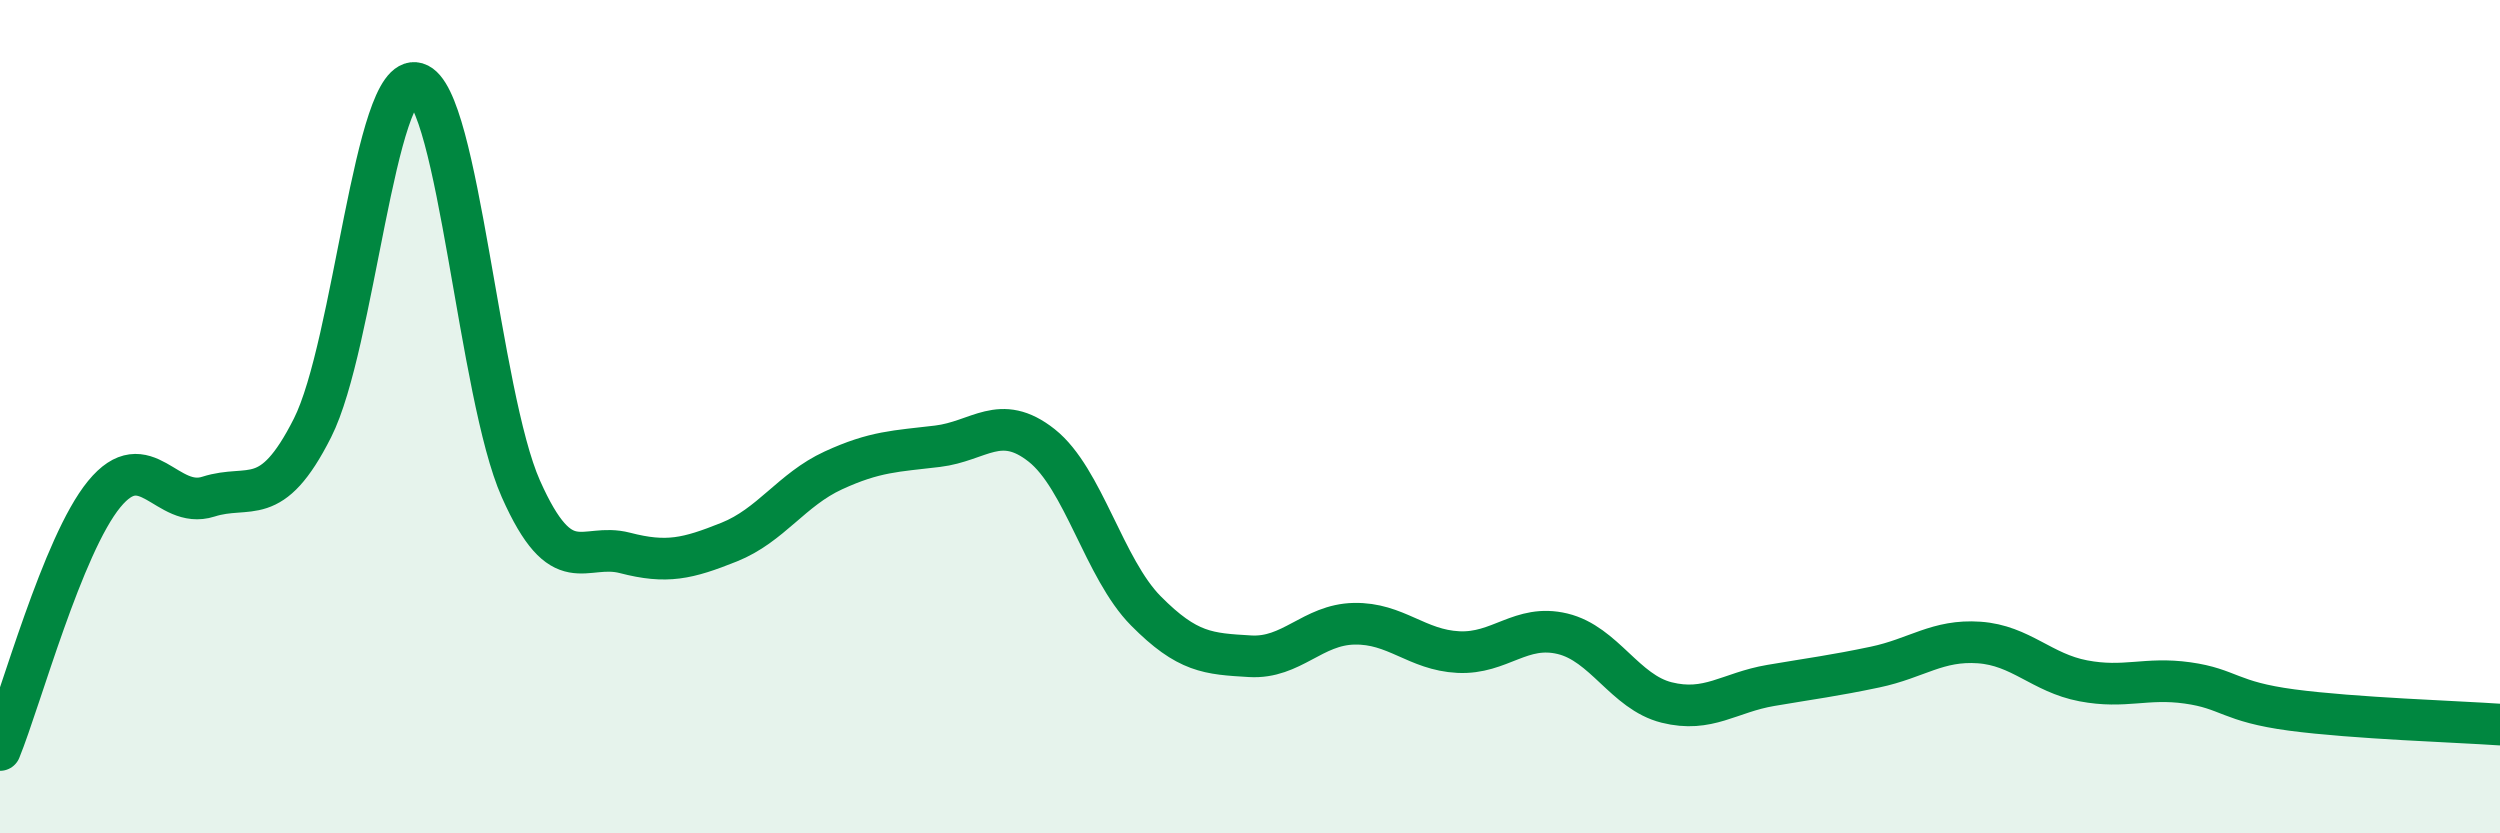
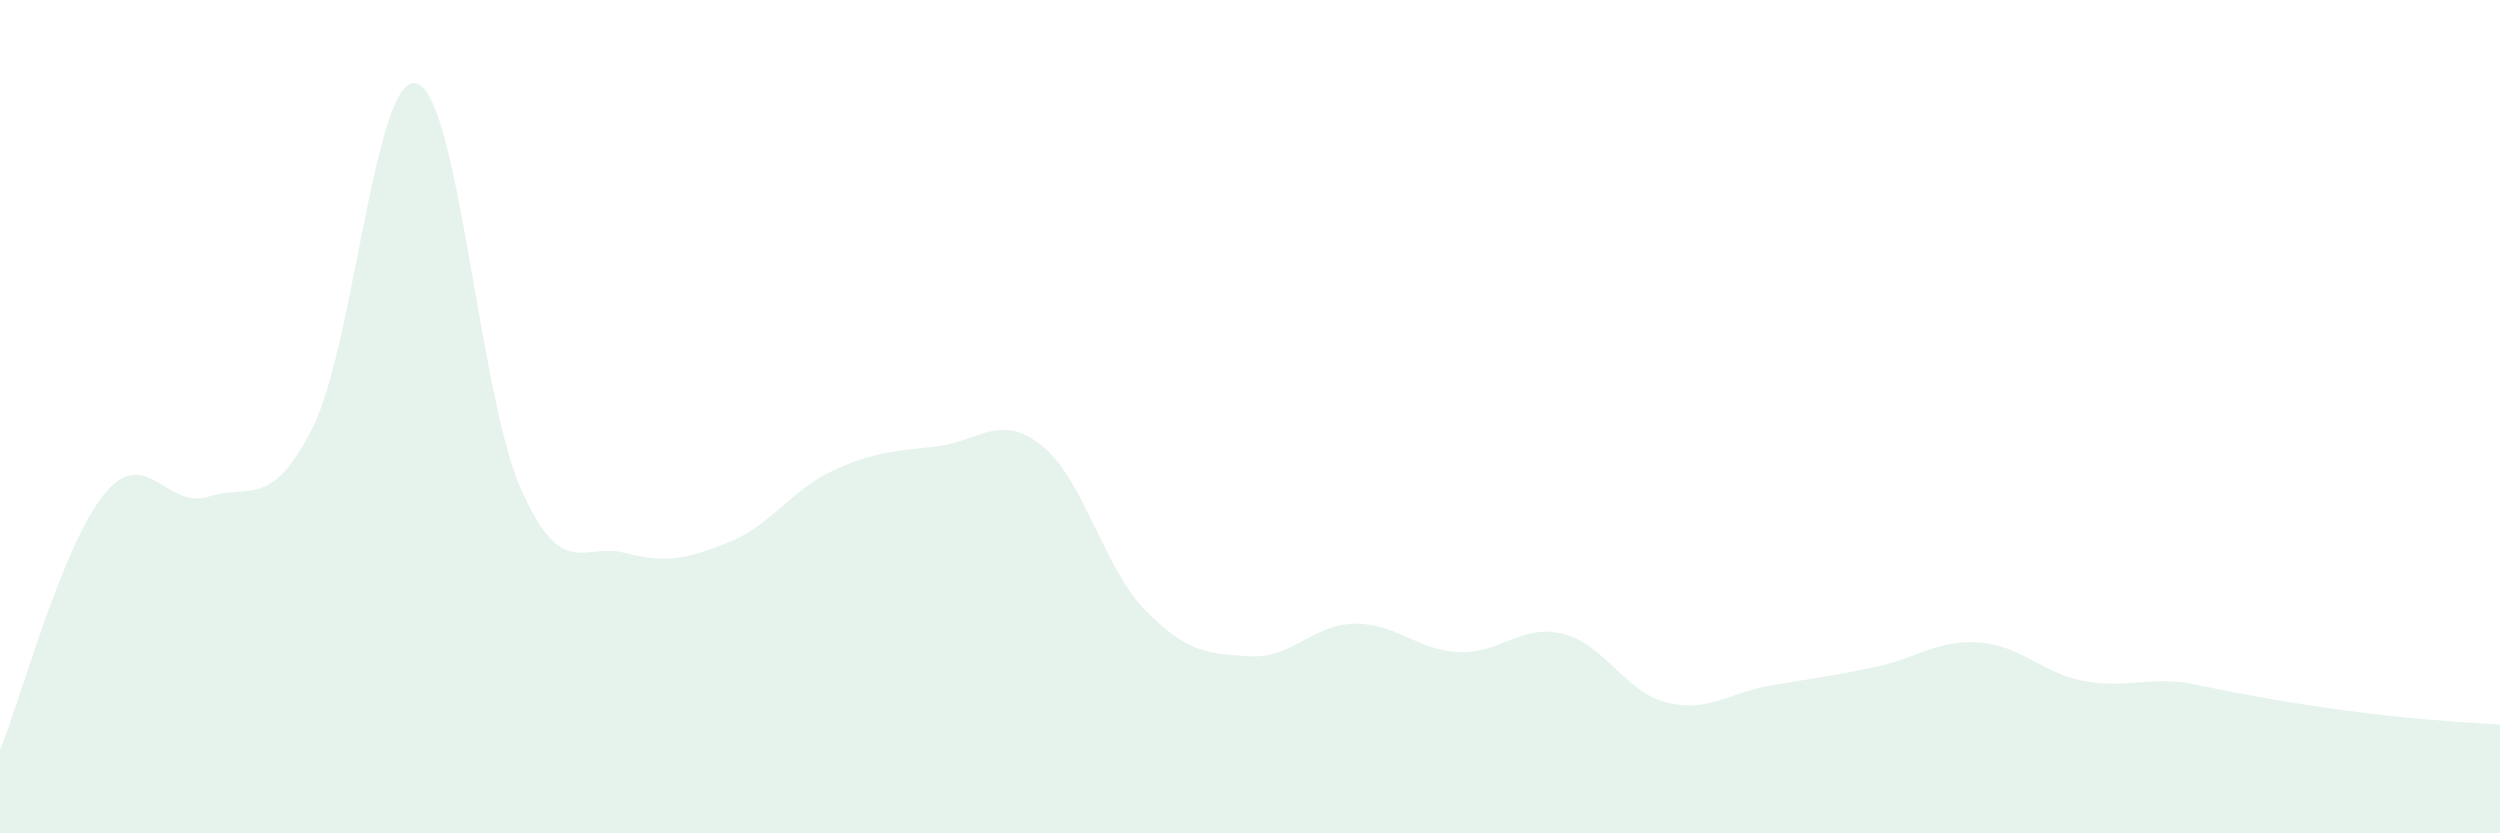
<svg xmlns="http://www.w3.org/2000/svg" width="60" height="20" viewBox="0 0 60 20">
-   <path d="M 0,18 C 0.5,16.77 1.5,13.08 2.5,11.86 C 3.5,10.64 4,12.24 5,11.92 C 6,11.6 6.5,12.25 7.5,10.27 C 8.5,8.29 9,1.71 10,2 C 11,2.29 11.5,9.48 12.5,11.73 C 13.5,13.98 14,13.01 15,13.27 C 16,13.53 16.5,13.41 17.5,13.01 C 18.5,12.61 19,11.75 20,11.29 C 21,10.83 21.5,10.83 22.5,10.71 C 23.5,10.59 24,9.9 25,10.69 C 26,11.48 26.5,13.65 27.5,14.66 C 28.5,15.67 29,15.69 30,15.75 C 31,15.81 31.5,14.99 32.5,14.97 C 33.5,14.95 34,15.6 35,15.65 C 36,15.7 36.5,14.97 37.5,15.21 C 38.5,15.45 39,16.61 40,16.86 C 41,17.11 41.5,16.62 42.5,16.45 C 43.5,16.28 44,16.22 45,16.01 C 46,15.8 46.5,15.35 47.5,15.42 C 48.5,15.49 49,16.15 50,16.34 C 51,16.53 51.5,16.25 52.5,16.39 C 53.5,16.53 53.5,16.84 55,17.04 C 56.5,17.24 59,17.32 60,17.39L60 20L0 20Z" fill="#008740" opacity="0.1" stroke-linecap="round" stroke-linejoin="round" />
-   <path d="M 0,18 C 0.5,16.77 1.5,13.08 2.5,11.86 C 3.5,10.64 4,12.24 5,11.92 C 6,11.6 6.5,12.25 7.5,10.27 C 8.5,8.29 9,1.71 10,2 C 11,2.29 11.5,9.48 12.5,11.73 C 13.5,13.98 14,13.01 15,13.27 C 16,13.53 16.5,13.41 17.5,13.01 C 18.5,12.61 19,11.75 20,11.29 C 21,10.83 21.5,10.83 22.5,10.71 C 23.5,10.59 24,9.9 25,10.69 C 26,11.48 26.5,13.65 27.5,14.66 C 28.5,15.67 29,15.69 30,15.75 C 31,15.81 31.5,14.99 32.5,14.97 C 33.5,14.95 34,15.6 35,15.65 C 36,15.7 36.5,14.97 37.5,15.21 C 38.5,15.45 39,16.61 40,16.86 C 41,17.11 41.5,16.62 42.5,16.45 C 43.5,16.28 44,16.22 45,16.01 C 46,15.8 46.5,15.35 47.5,15.42 C 48.5,15.49 49,16.15 50,16.34 C 51,16.53 51.5,16.25 52.5,16.39 C 53.5,16.53 53.5,16.84 55,17.04 C 56.5,17.24 59,17.32 60,17.39" stroke="#008740" stroke-width="1" fill="none" stroke-linecap="round" stroke-linejoin="round" />
+   <path d="M 0,18 C 0.5,16.77 1.5,13.08 2.5,11.86 C 3.5,10.64 4,12.24 5,11.92 C 6,11.6 6.5,12.25 7.5,10.27 C 8.5,8.29 9,1.71 10,2 C 11,2.29 11.5,9.48 12.5,11.73 C 13.5,13.98 14,13.01 15,13.27 C 16,13.53 16.5,13.41 17.5,13.01 C 18.5,12.61 19,11.75 20,11.29 C 21,10.83 21.5,10.83 22.5,10.71 C 23.5,10.59 24,9.9 25,10.69 C 26,11.48 26.5,13.65 27.5,14.66 C 28.5,15.67 29,15.69 30,15.75 C 31,15.81 31.5,14.99 32.5,14.97 C 33.5,14.95 34,15.6 35,15.65 C 36,15.7 36.5,14.97 37.5,15.21 C 38.5,15.45 39,16.61 40,16.86 C 41,17.11 41.5,16.62 42.5,16.45 C 43.5,16.28 44,16.22 45,16.01 C 46,15.8 46.5,15.35 47.5,15.42 C 48.5,15.49 49,16.15 50,16.34 C 51,16.53 51.5,16.25 52.5,16.39 C 56.5,17.24 59,17.32 60,17.39L60 20L0 20Z" fill="#008740" opacity="0.1" stroke-linecap="round" stroke-linejoin="round" />
</svg>